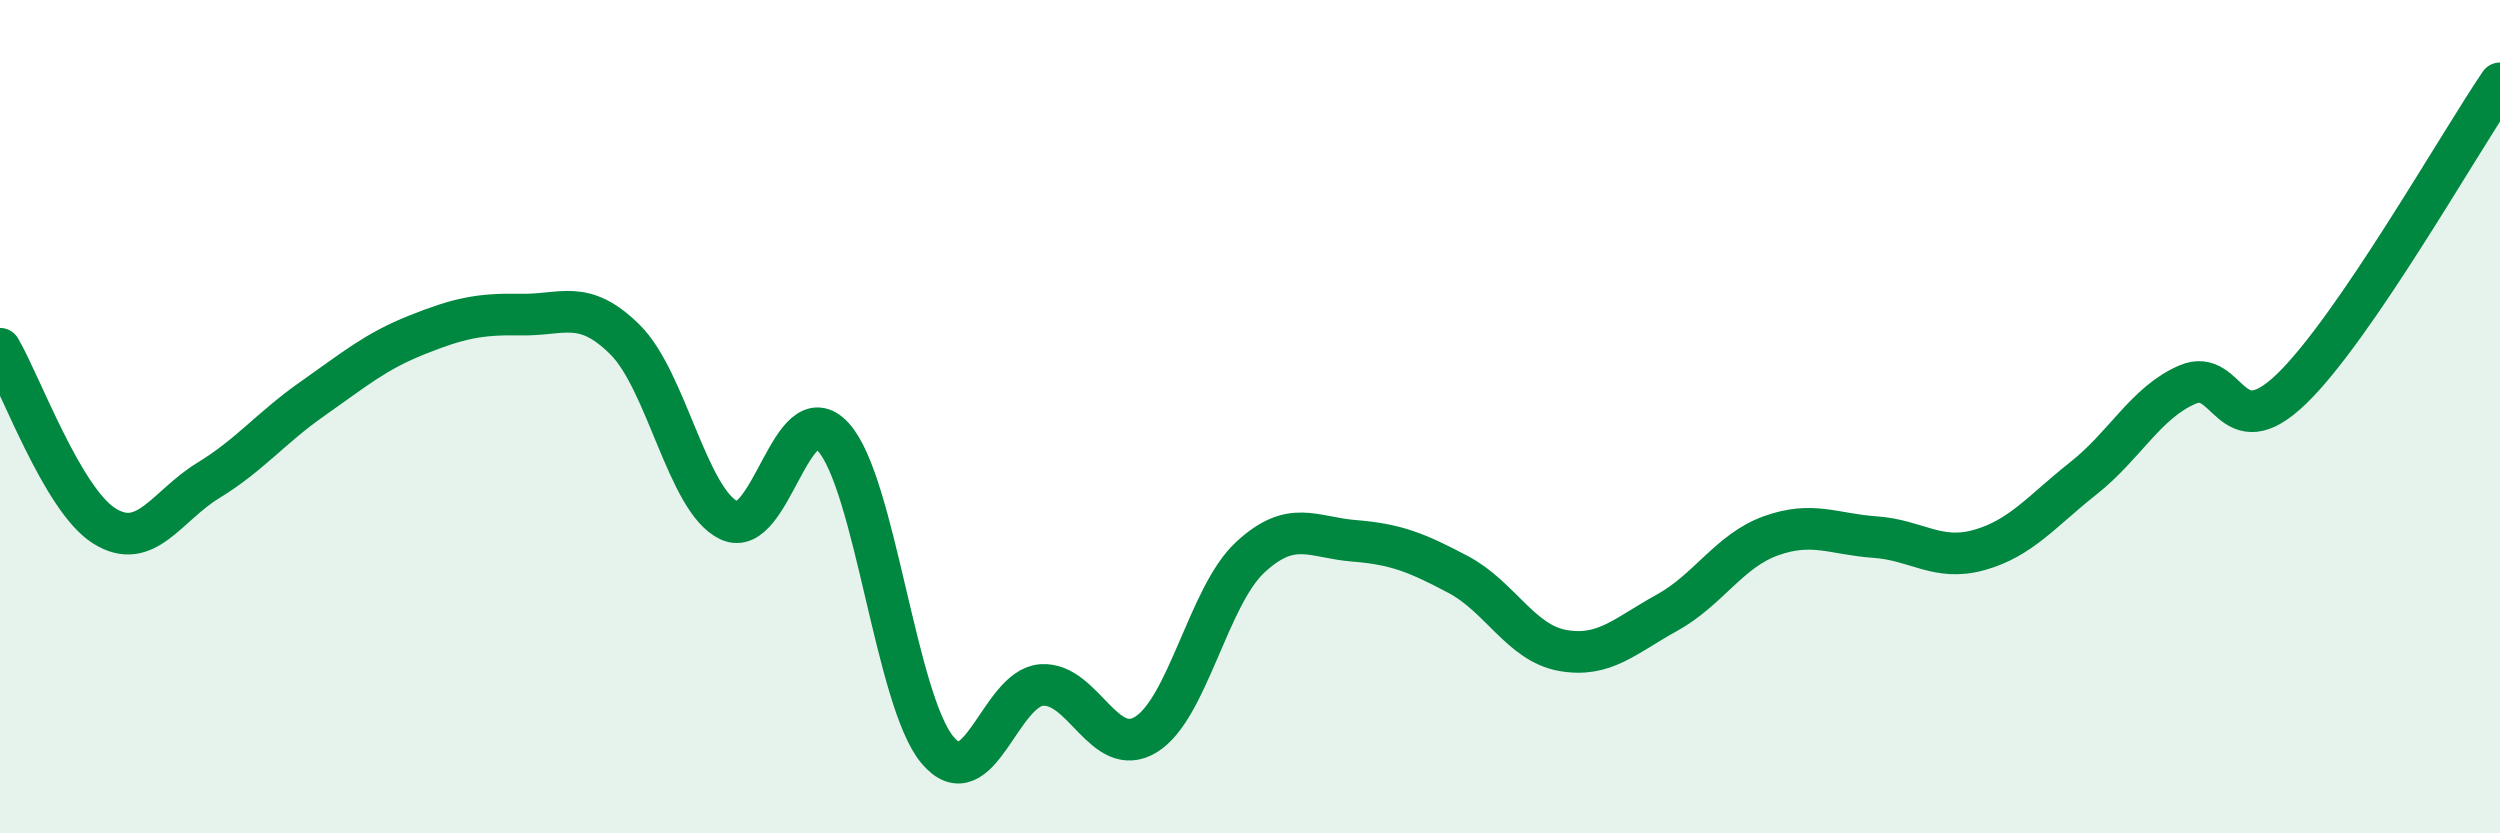
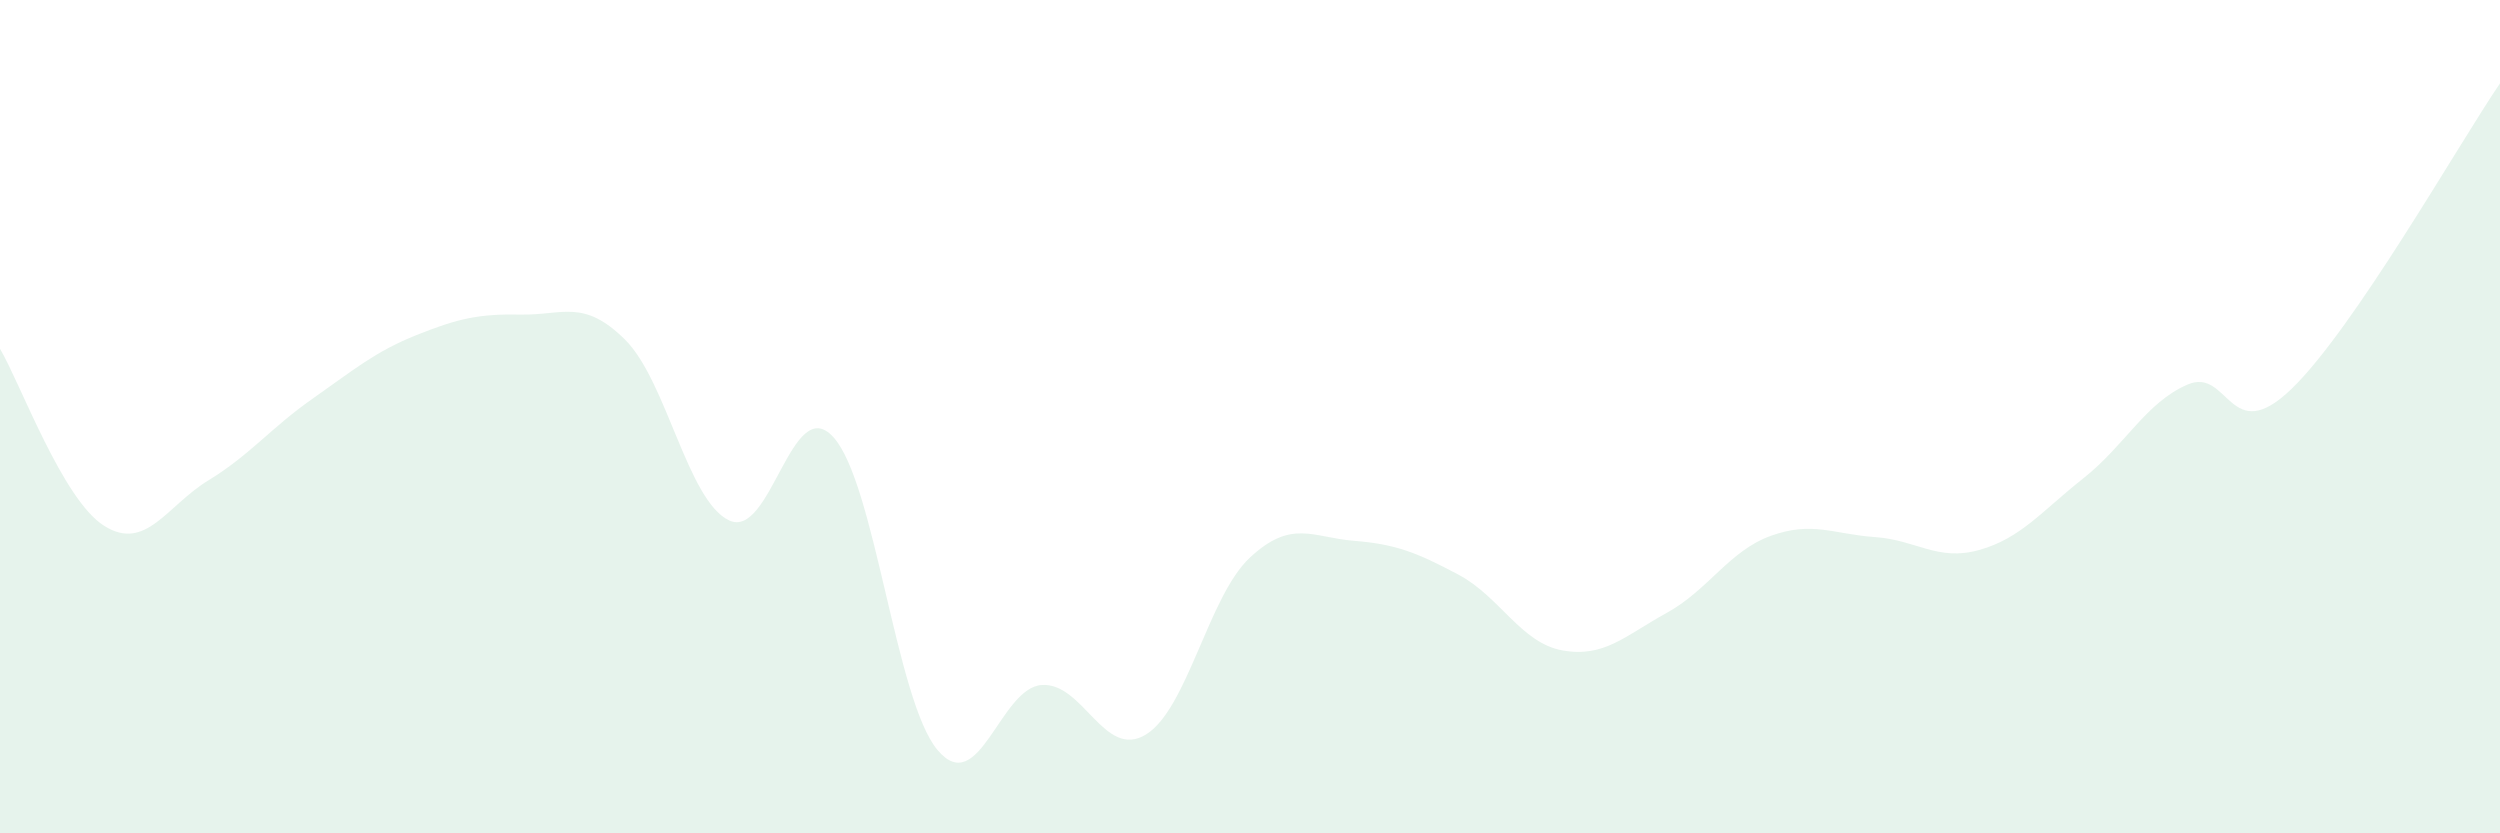
<svg xmlns="http://www.w3.org/2000/svg" width="60" height="20" viewBox="0 0 60 20">
  <path d="M 0,8.37 C 0.5,9.22 1.5,11.99 2.5,12.62 C 3.5,13.25 4,12.14 5,11.53 C 6,10.92 6.5,10.27 7.5,9.57 C 8.5,8.87 9,8.44 10,8.04 C 11,7.64 11.5,7.53 12.5,7.55 C 13.5,7.57 14,7.16 15,8.15 C 16,9.14 16.5,12.02 17.5,12.49 C 18.5,12.96 19,9.39 20,10.49 C 21,11.59 21.5,16.81 22.5,18 C 23.5,19.19 24,16.51 25,16.44 C 26,16.37 26.5,18.24 27.5,17.63 C 28.5,17.02 29,14.31 30,13.38 C 31,12.45 31.5,12.9 32.5,12.98 C 33.5,13.06 34,13.26 35,13.79 C 36,14.32 36.5,15.43 37.5,15.61 C 38.5,15.79 39,15.26 40,14.71 C 41,14.16 41.5,13.22 42.5,12.86 C 43.5,12.5 44,12.82 45,12.89 C 46,12.96 46.5,13.48 47.5,13.2 C 48.5,12.92 49,12.27 50,11.48 C 51,10.69 51.5,9.66 52.5,9.23 C 53.5,8.8 53.5,10.78 55,9.33 C 56.5,7.88 59,3.47 60,2L60 20L0 20Z" fill="#008740" opacity="0.1" stroke-linecap="round" stroke-linejoin="round" />
-   <path d="M 0,8.37 C 0.5,9.22 1.5,11.99 2.5,12.62 C 3.5,13.25 4,12.14 5,11.53 C 6,10.92 6.5,10.27 7.5,9.57 C 8.5,8.87 9,8.44 10,8.04 C 11,7.64 11.5,7.53 12.5,7.55 C 13.5,7.57 14,7.16 15,8.15 C 16,9.14 16.5,12.02 17.5,12.49 C 18.5,12.96 19,9.39 20,10.49 C 21,11.59 21.5,16.81 22.5,18 C 23.5,19.19 24,16.51 25,16.44 C 26,16.37 26.5,18.24 27.5,17.63 C 28.5,17.02 29,14.31 30,13.38 C 31,12.45 31.5,12.9 32.5,12.98 C 33.5,13.06 34,13.26 35,13.79 C 36,14.32 36.5,15.43 37.5,15.61 C 38.5,15.79 39,15.26 40,14.71 C 41,14.16 41.5,13.22 42.5,12.86 C 43.5,12.5 44,12.82 45,12.89 C 46,12.96 46.5,13.48 47.5,13.2 C 48.5,12.92 49,12.27 50,11.48 C 51,10.69 51.5,9.66 52.5,9.23 C 53.5,8.8 53.5,10.78 55,9.33 C 56.5,7.88 59,3.47 60,2" stroke="#008740" stroke-width="1" fill="none" stroke-linecap="round" stroke-linejoin="round" />
</svg>